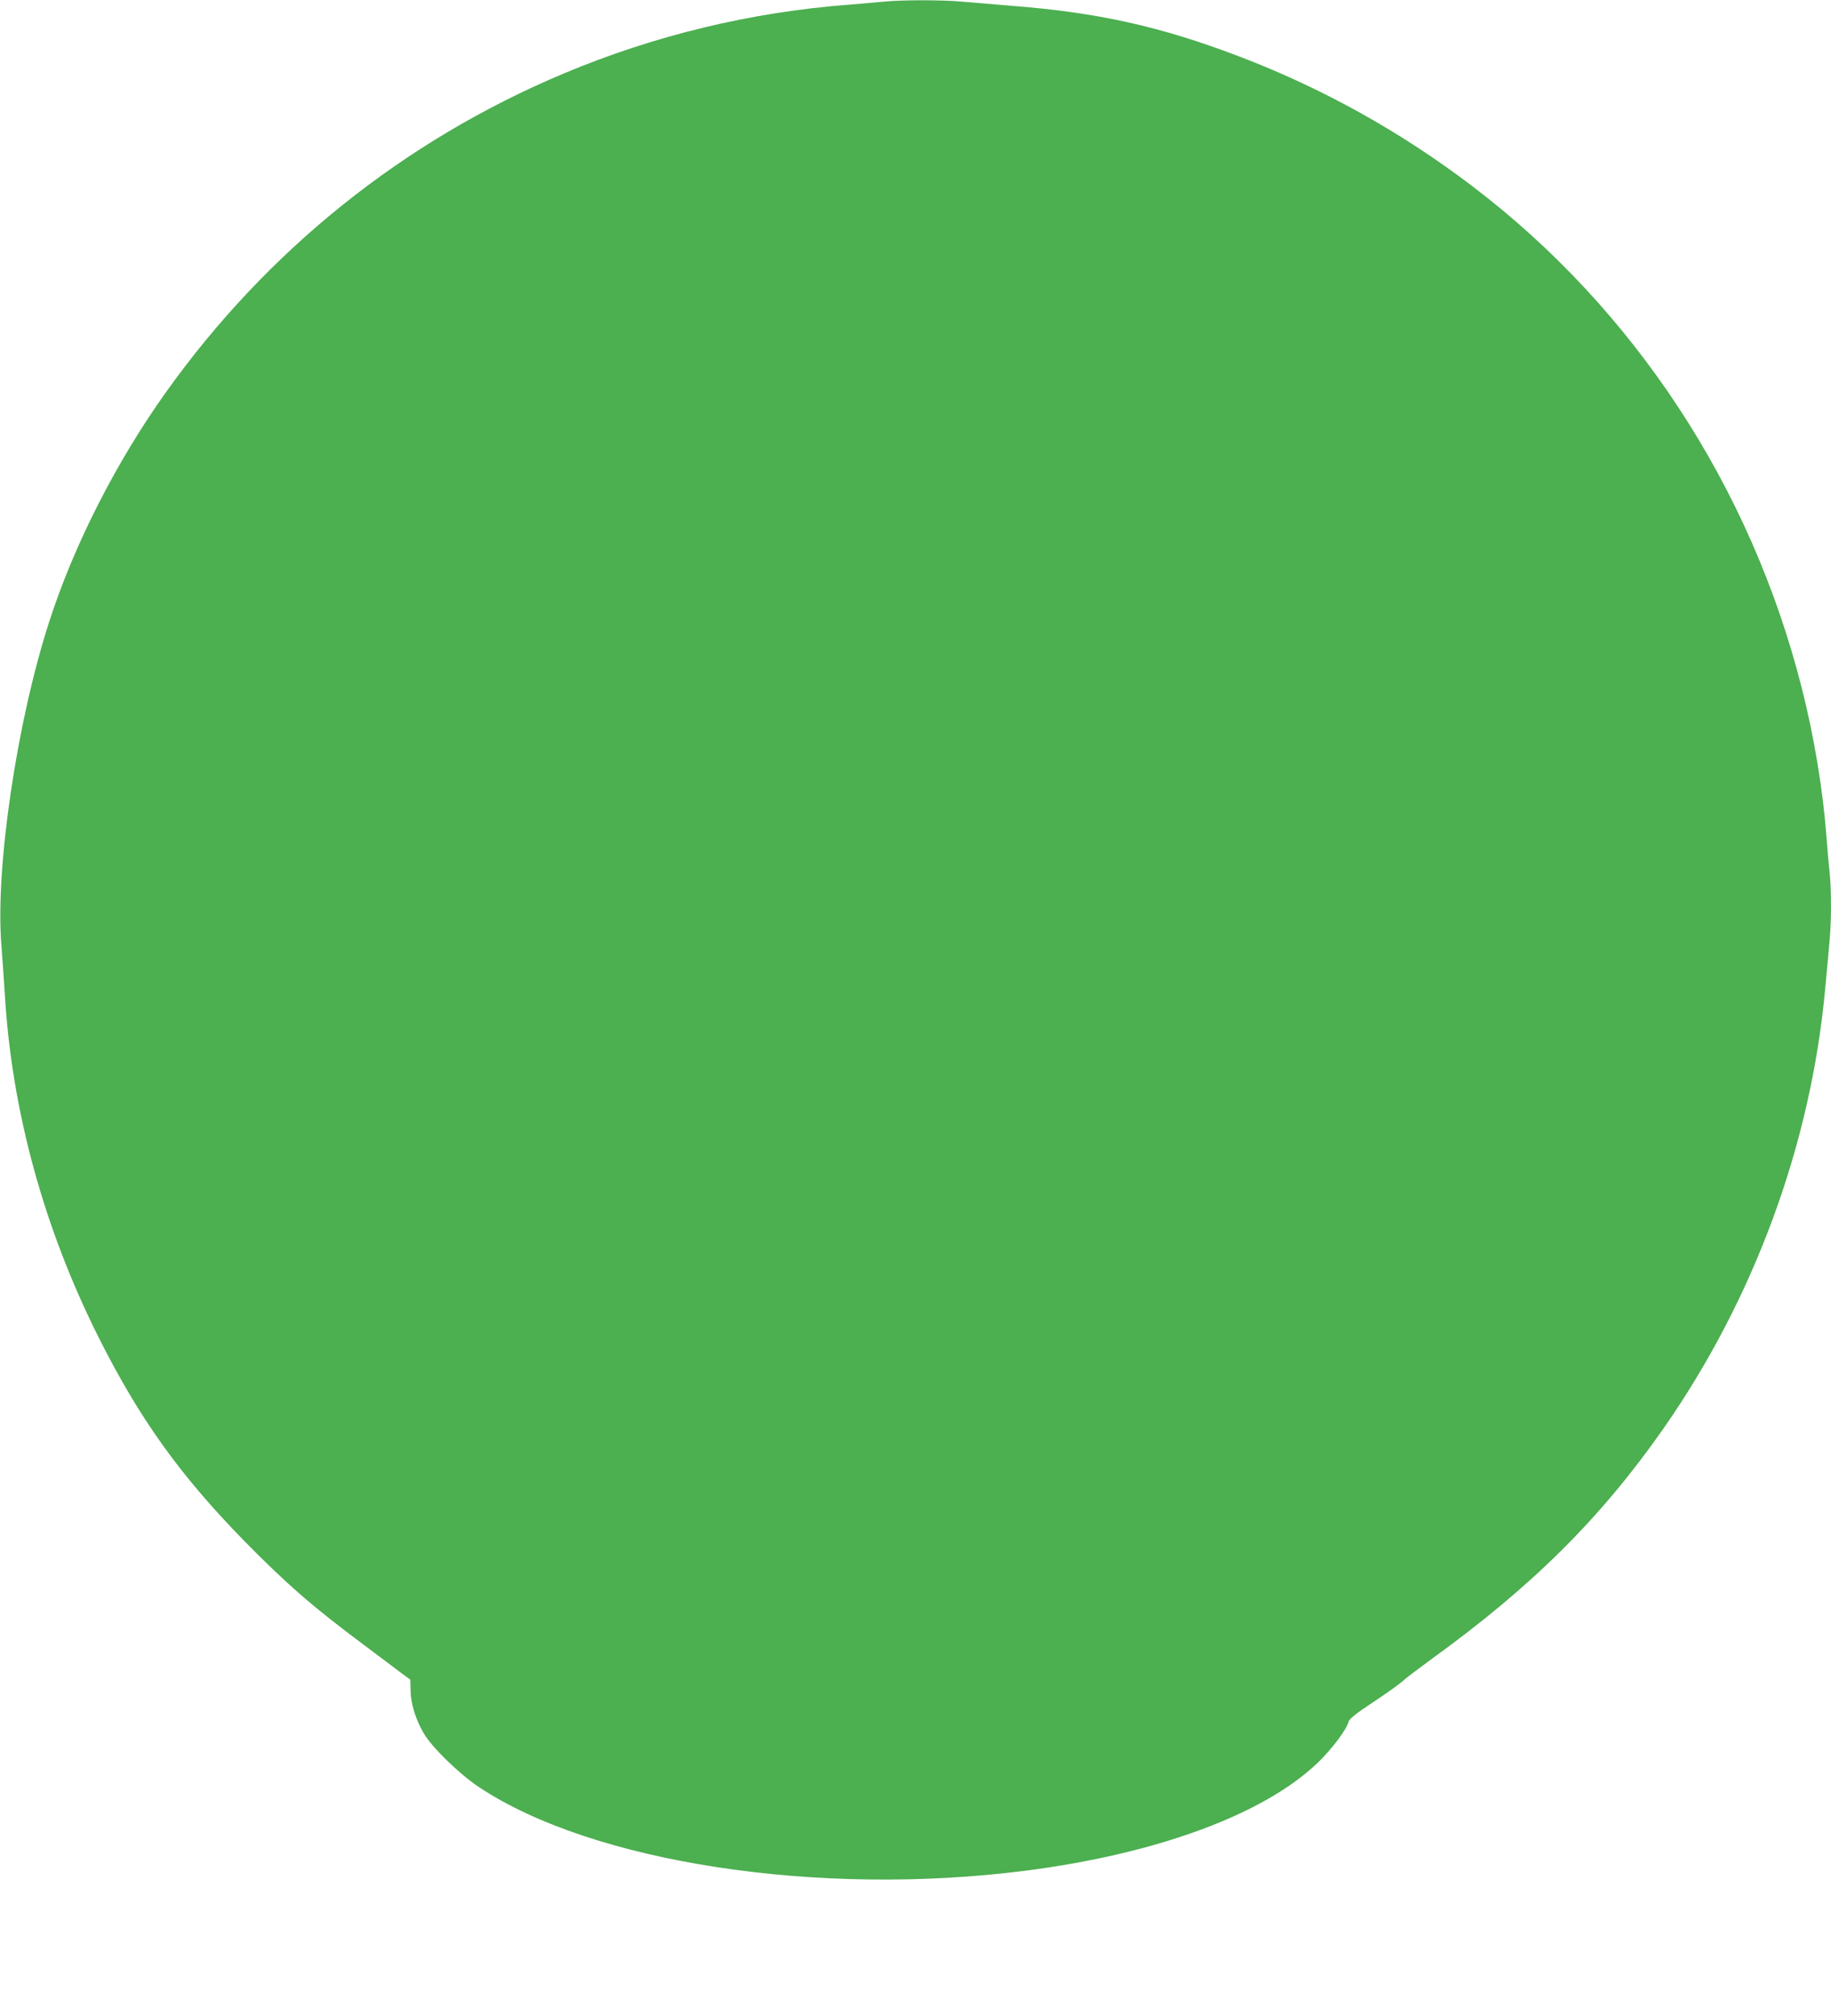
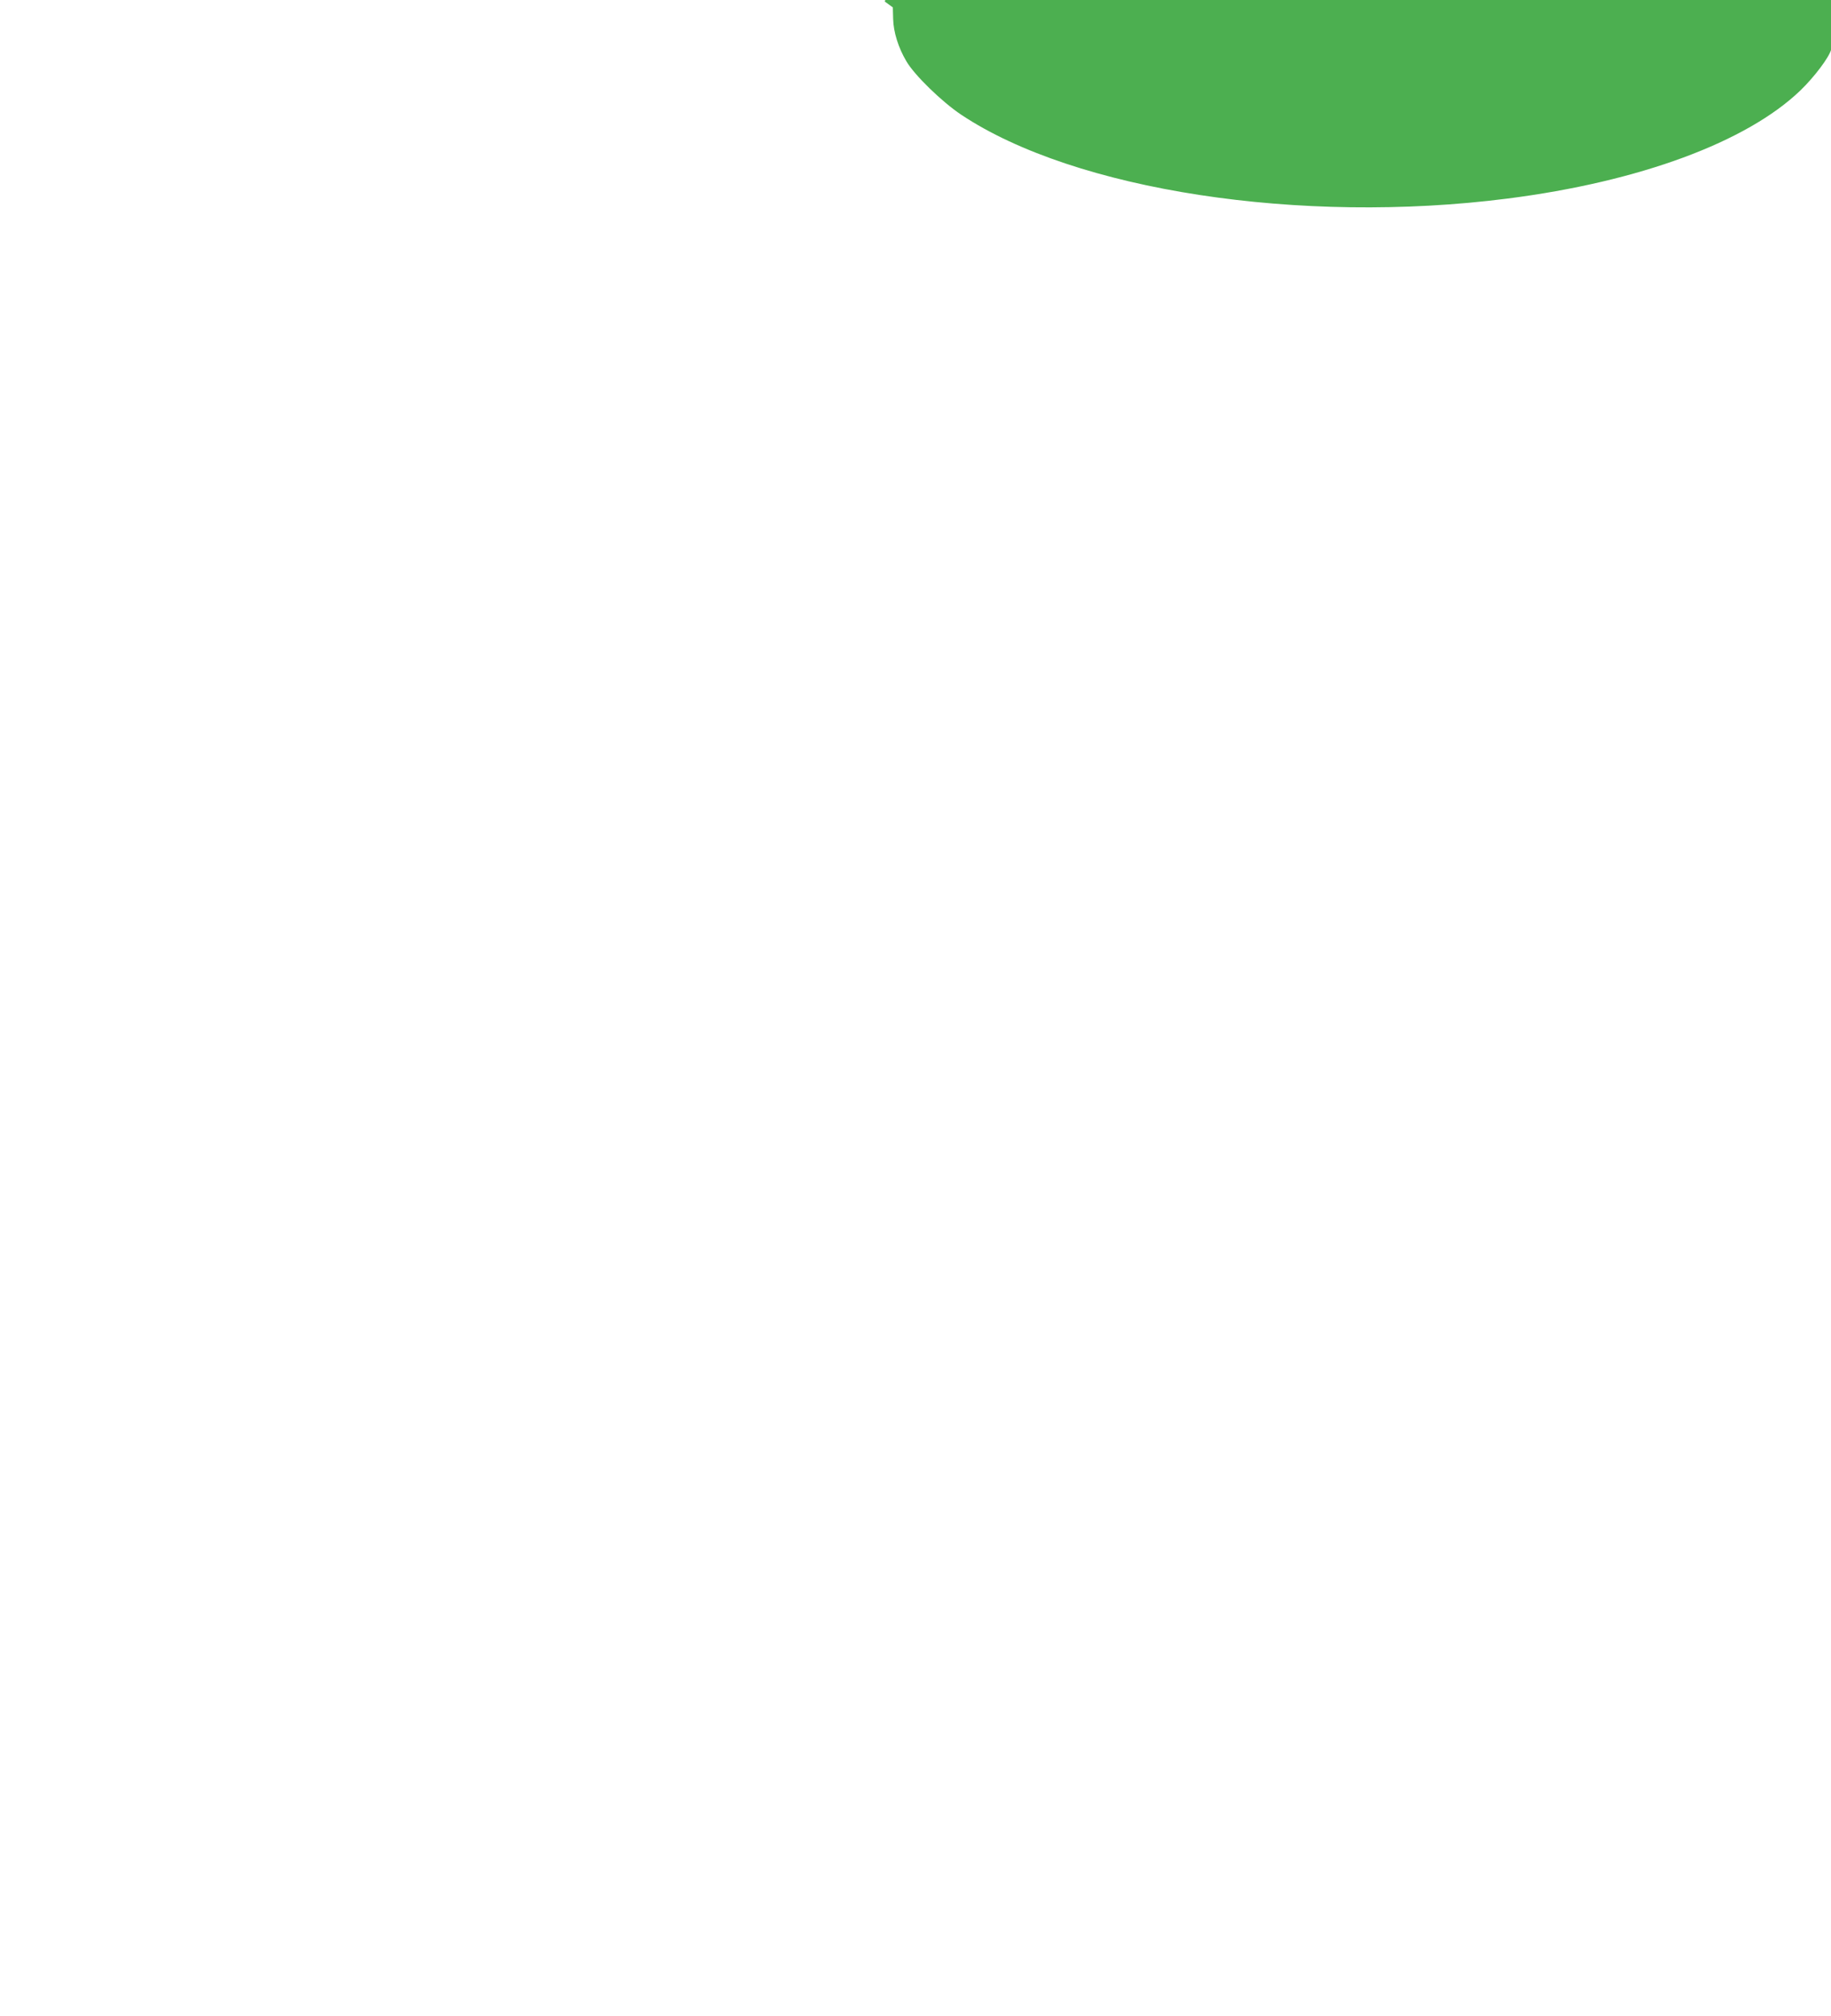
<svg xmlns="http://www.w3.org/2000/svg" version="1.0" width="1163pt" height="1280pt" viewBox="0 0 1163 1280" preserveAspectRatio="xMidYMid meet">
  <g transform="translate(0,1280) scale(0.1,-0.1)" fill="#4caf50" stroke="none">
-     <path d="M5620 12790 c-41 -4 -145 -13 -230 -20 -620 -47 -1234 -195 -1810 -437 -1015 -426 -1884 -1122 -2529 -2028 -316 -444 -583 -969 -740 -1458 -206 -639 -342 -1566 -302 -2051 6 -78 16 -220 22 -316 44 -735 248 -1480 594 -2170 258 -515 516 -876 925 -1294 267 -272 438 -421 755 -657 110 -83 223 -167 250 -188 l51 -37 2 -73 c2 -84 33 -183 84 -269 51 -88 226 -258 349 -340 721 -480 2154 -700 3469 -532 839 107 1520 359 1861 687 89 86 183 211 195 260 5 18 47 52 158 125 83 55 167 115 186 133 19 18 103 81 185 141 636 460 1069 890 1465 1454 581 829 945 1817 1034 2812 9 95 21 223 26 284 13 139 13 328 1 447 -6 51 -15 157 -21 237 -22 287 -78 626 -156 932 -323 1276 -1064 2404 -2090 3184 -453 345 -950 622 -1479 824 -503 192 -900 281 -1460 324 -110 9 -250 21 -311 26 -125 11 -372 11 -484 0z" />
+     <path d="M5620 12790 l51 -37 2 -73 c2 -84 33 -183 84 -269 51 -88 226 -258 349 -340 721 -480 2154 -700 3469 -532 839 107 1520 359 1861 687 89 86 183 211 195 260 5 18 47 52 158 125 83 55 167 115 186 133 19 18 103 81 185 141 636 460 1069 890 1465 1454 581 829 945 1817 1034 2812 9 95 21 223 26 284 13 139 13 328 1 447 -6 51 -15 157 -21 237 -22 287 -78 626 -156 932 -323 1276 -1064 2404 -2090 3184 -453 345 -950 622 -1479 824 -503 192 -900 281 -1460 324 -110 9 -250 21 -311 26 -125 11 -372 11 -484 0z" />
  </g>
</svg>